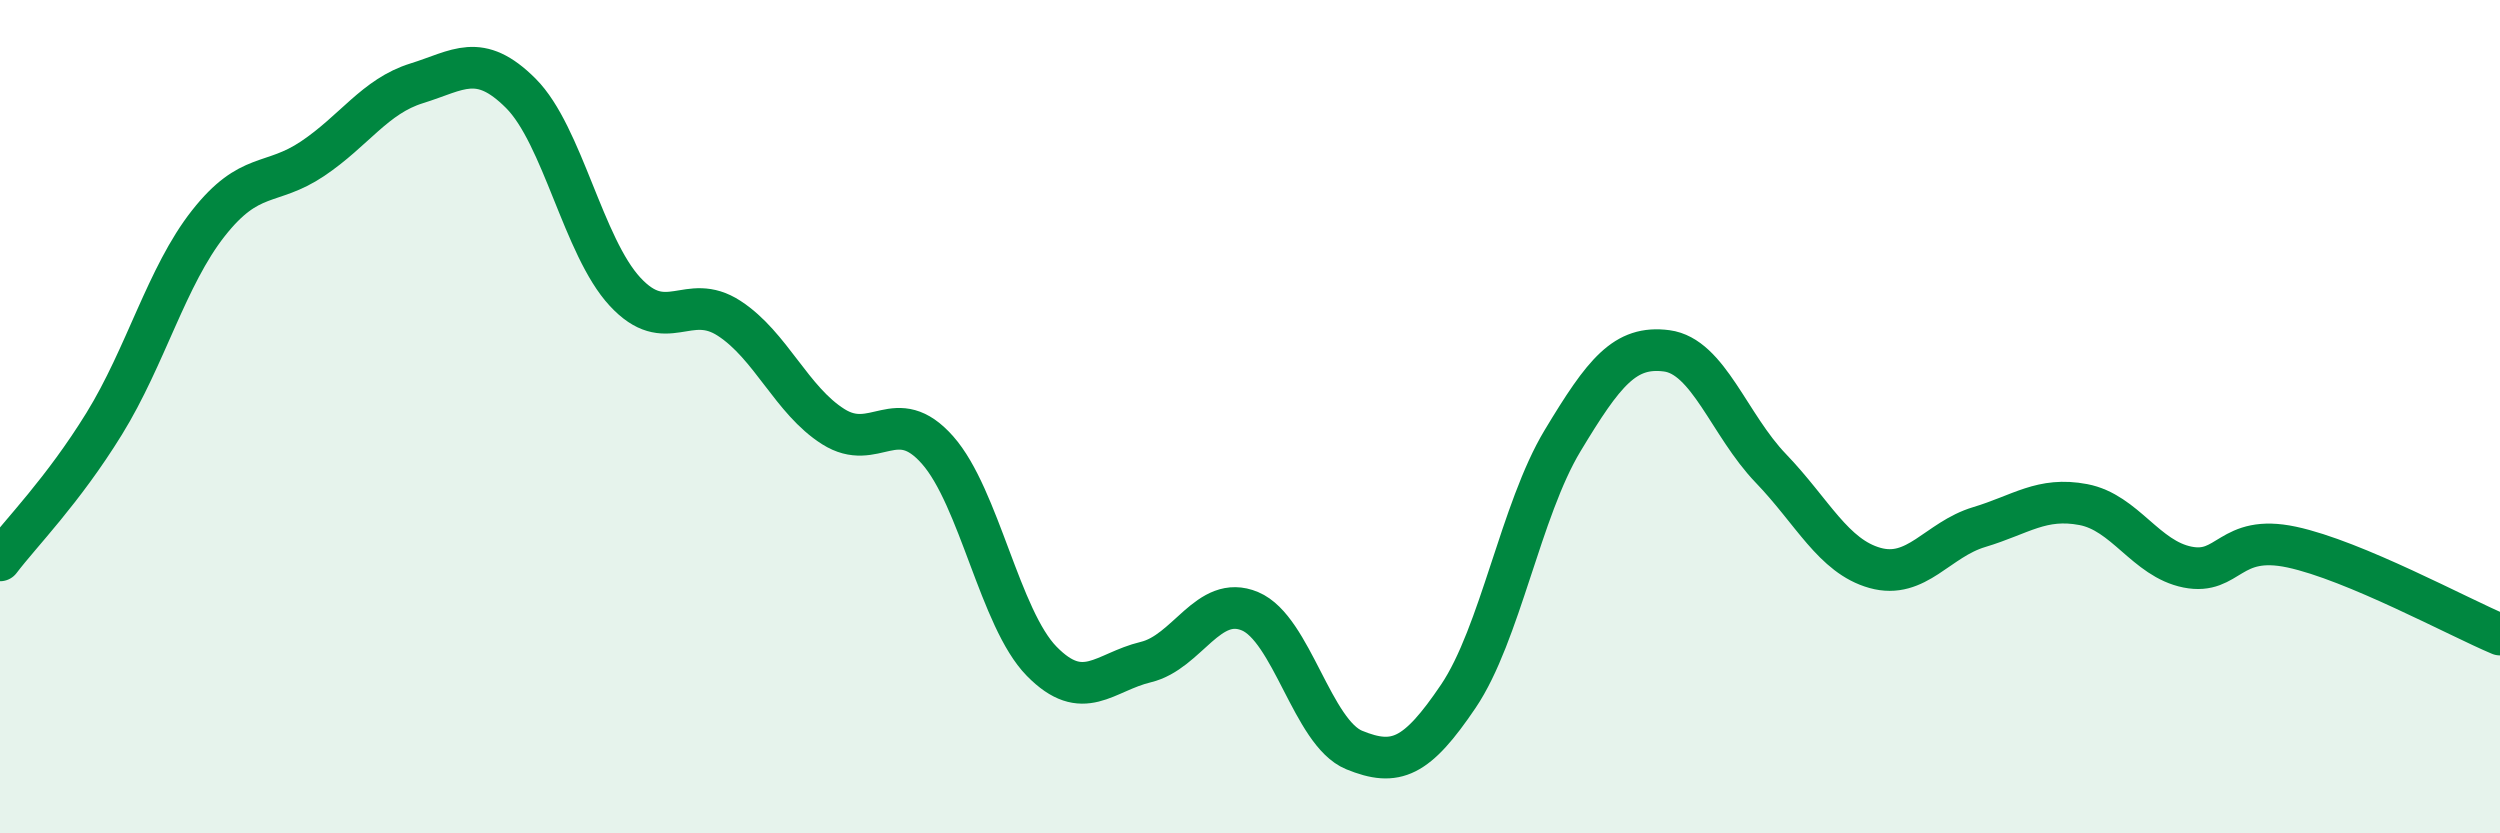
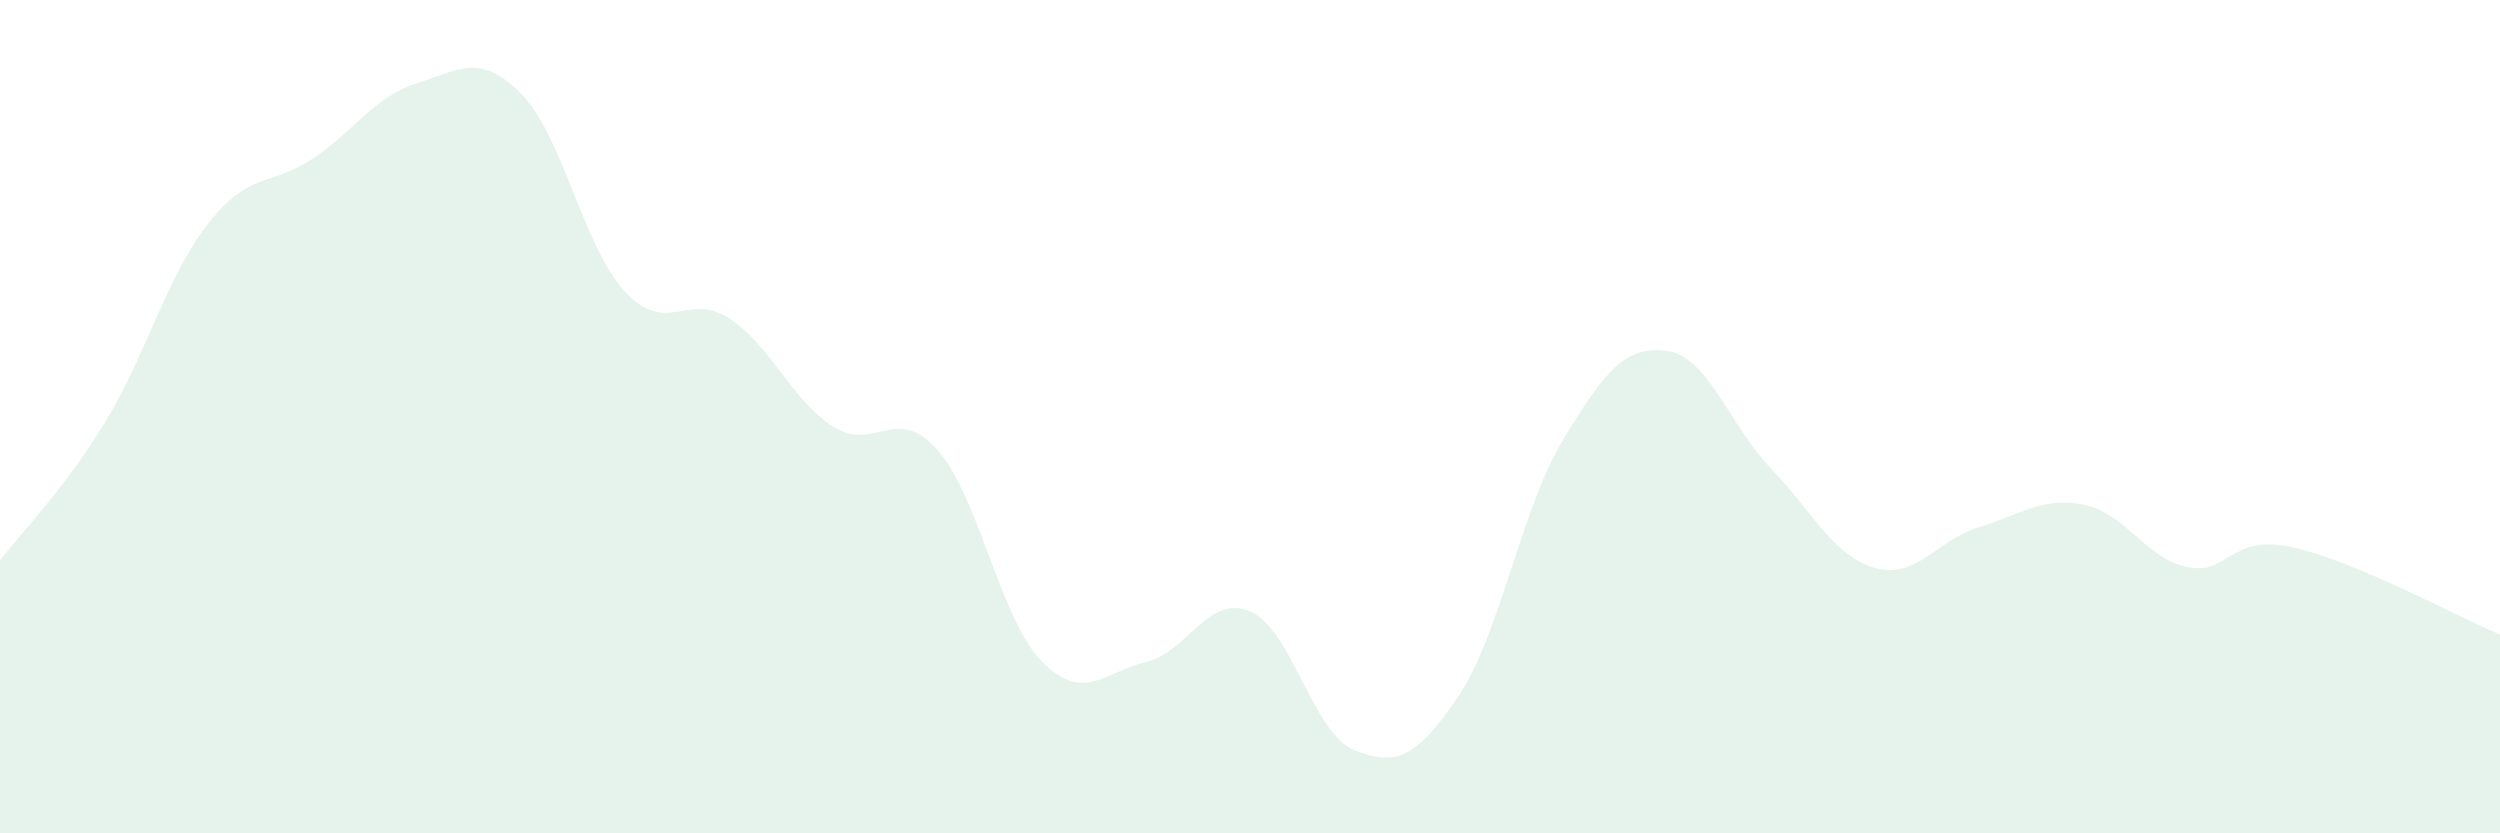
<svg xmlns="http://www.w3.org/2000/svg" width="60" height="20" viewBox="0 0 60 20">
  <path d="M 0,13.45 C 0.5,12.79 1.5,11.79 2.5,10.17 C 3.5,8.55 4,6.63 5,5.36 C 6,4.09 6.5,4.48 7.5,3.81 C 8.5,3.14 9,2.31 10,2 C 11,1.69 11.5,1.24 12.5,2.24 C 13.5,3.24 14,5.92 15,7 C 16,8.08 16.5,6.99 17.5,7.64 C 18.5,8.29 19,9.61 20,10.24 C 21,10.87 21.5,9.67 22.5,10.8 C 23.5,11.93 24,14.85 25,15.87 C 26,16.89 26.5,16.13 27.5,15.89 C 28.5,15.65 29,14.25 30,14.67 C 31,15.09 31.5,17.59 32.5,18 C 33.5,18.41 34,18.19 35,16.71 C 36,15.23 36.5,12.24 37.5,10.58 C 38.5,8.92 39,8.29 40,8.42 C 41,8.55 41.5,10.2 42.5,11.24 C 43.5,12.28 44,13.35 45,13.63 C 46,13.91 46.5,12.95 47.5,12.65 C 48.5,12.35 49,11.92 50,12.11 C 51,12.3 51.5,13.41 52.5,13.61 C 53.5,13.81 53.5,12.81 55,13.13 C 56.5,13.45 59,14.81 60,15.23L60 20L0 20Z" fill="#008740" opacity="0.1" stroke-linecap="round" stroke-linejoin="round" />
-   <path d="M 0,13.45 C 0.5,12.79 1.5,11.79 2.5,10.17 C 3.5,8.55 4,6.63 5,5.36 C 6,4.09 6.5,4.48 7.5,3.81 C 8.5,3.14 9,2.31 10,2 C 11,1.69 11.5,1.24 12.5,2.24 C 13.5,3.24 14,5.92 15,7 C 16,8.08 16.5,6.99 17.5,7.64 C 18.5,8.29 19,9.61 20,10.24 C 21,10.87 21.5,9.67 22.5,10.8 C 23.5,11.93 24,14.85 25,15.87 C 26,16.89 26.5,16.13 27.5,15.89 C 28.5,15.65 29,14.25 30,14.67 C 31,15.09 31.5,17.59 32.5,18 C 33.5,18.41 34,18.19 35,16.71 C 36,15.23 36.5,12.24 37.5,10.58 C 38.5,8.92 39,8.29 40,8.42 C 41,8.55 41.5,10.2 42.5,11.24 C 43.5,12.28 44,13.35 45,13.63 C 46,13.91 46.5,12.95 47.5,12.65 C 48.5,12.35 49,11.92 50,12.11 C 51,12.3 51.5,13.41 52.5,13.61 C 53.5,13.81 53.5,12.81 55,13.13 C 56.5,13.45 59,14.81 60,15.23" stroke="#008740" stroke-width="1" fill="none" stroke-linecap="round" stroke-linejoin="round" />
</svg>